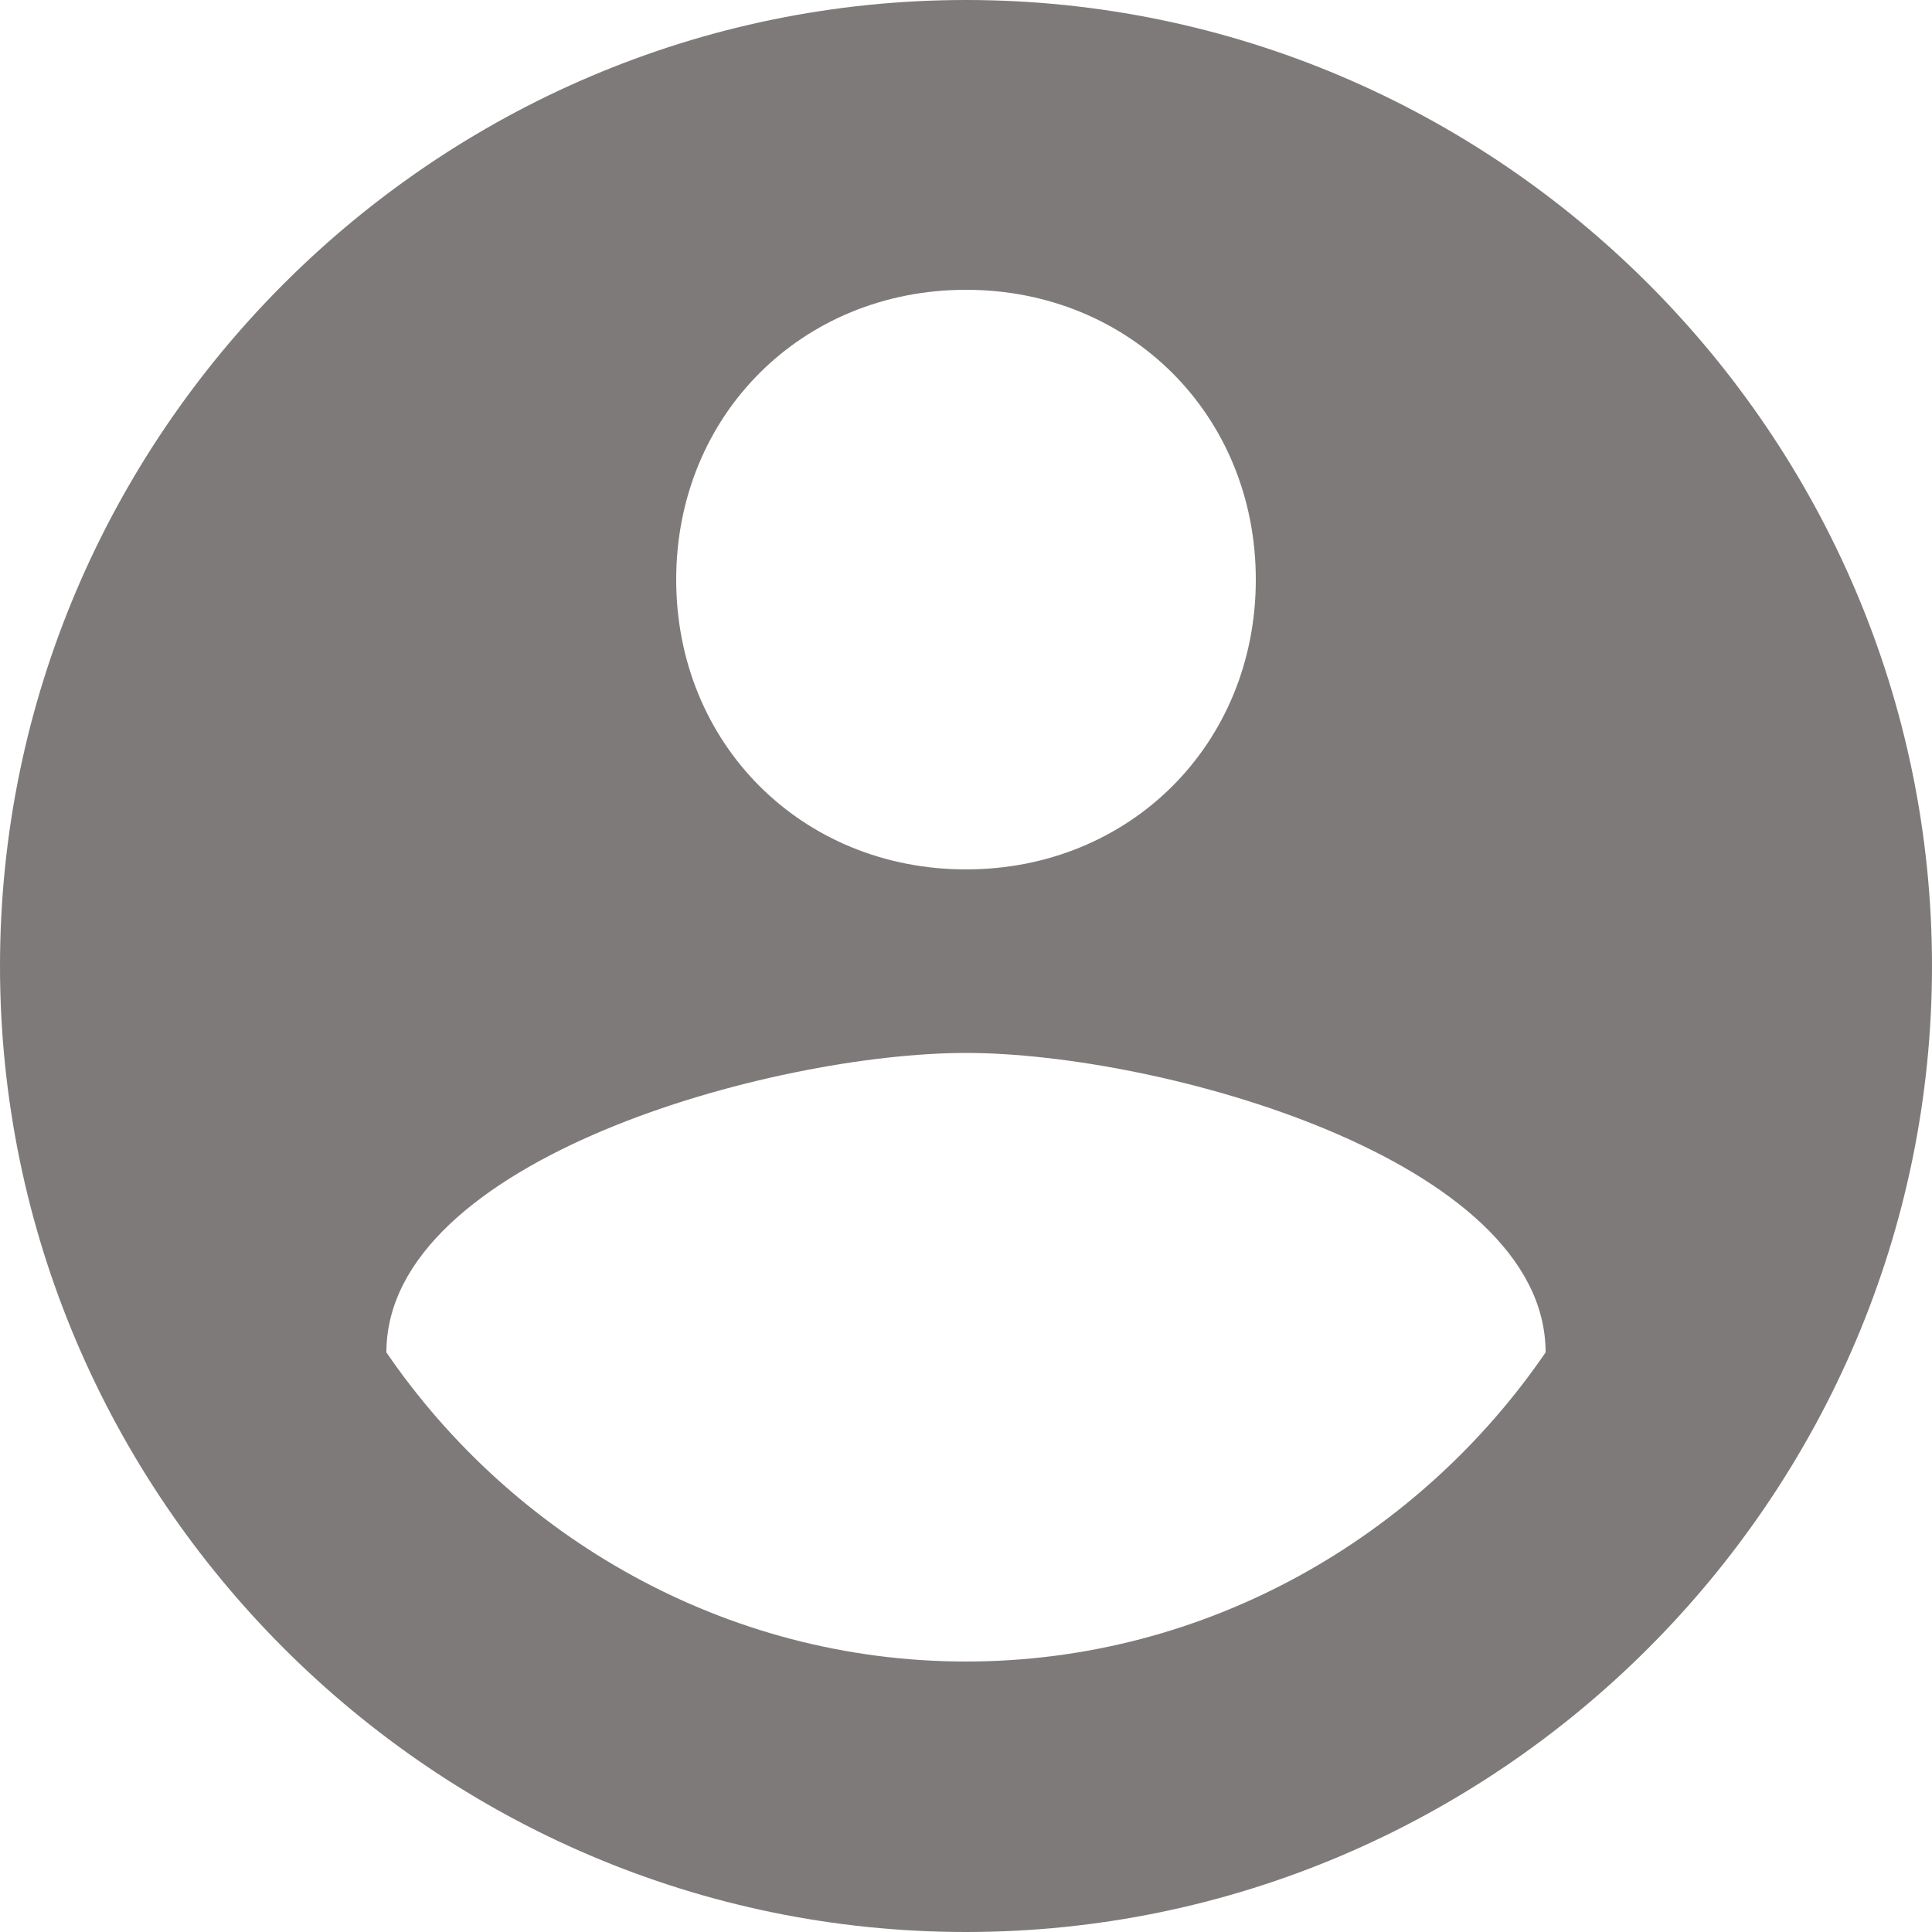
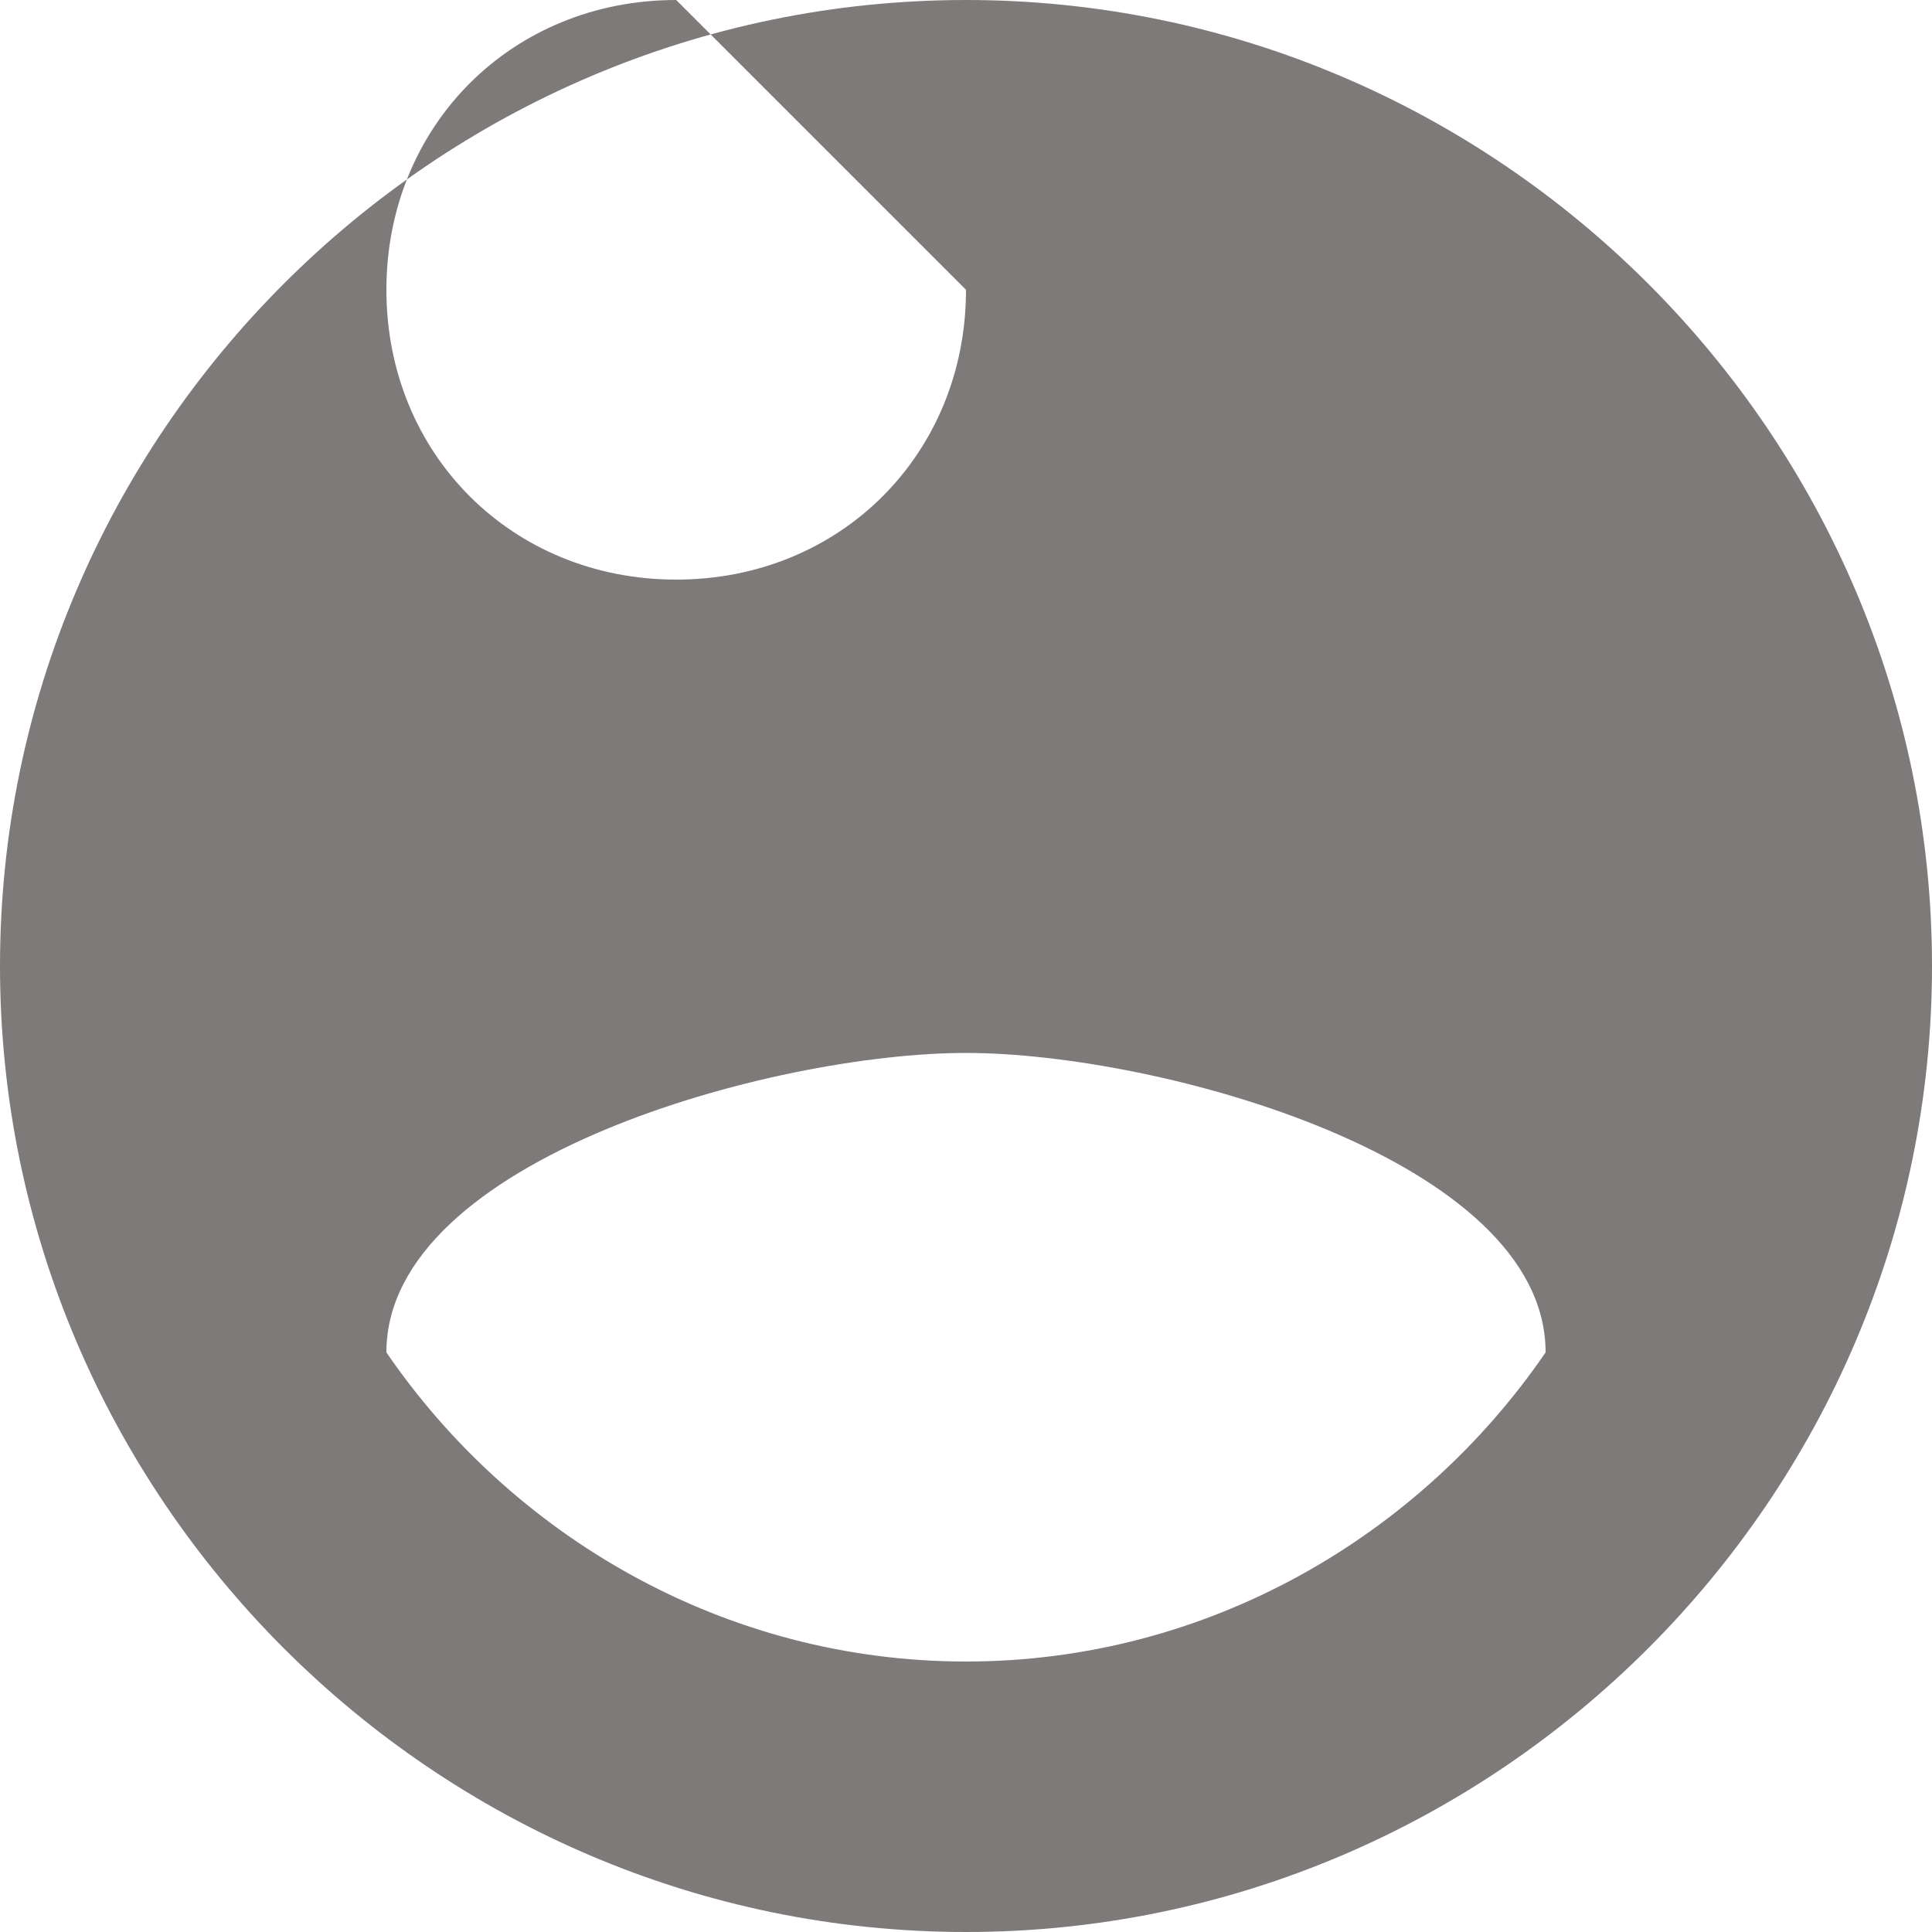
<svg xmlns="http://www.w3.org/2000/svg" width="100%" height="100%" viewBox="0 0 2125 2125" version="1.1" xml:space="preserve" style="fill-rule:evenodd;clip-rule:evenodd;stroke-linejoin:round;stroke-miterlimit:2;">
  <g>
    <g id="account-circle">
-       <path d="M1062.5,0c-584.375,0 -1062.5,478.125 -1062.5,1062.5c0,584.375 478.125,1062.5 1062.5,1062.5c584.375,0 1062.5,-478.125 1062.5,-1062.5c0,-584.375 -478.125,-1062.5 -1062.5,-1062.5Zm0,318.75c180.625,0 318.75,138.125 318.75,318.75c0,180.625 -138.125,318.75 -318.75,318.75c-180.625,0 -318.75,-138.125 -318.75,-318.75c0,-180.625 138.125,-318.75 318.75,-318.75Zm0,1508.75c-265.625,0 -499.375,-138.121 -637.5,-340c0,-212.5 425,-329.375 637.5,-329.375c212.5,0 637.5,116.875 637.5,329.375c-138.125,201.875 -371.875,340 -637.5,340Z" style="fill:#7f7a7a;fill-rule:nonzero;" />
+       <path d="M1062.5,0c-584.375,0 -1062.5,478.125 -1062.5,1062.5c0,584.375 478.125,1062.5 1062.5,1062.5c584.375,0 1062.5,-478.125 1062.5,-1062.5c0,-584.375 -478.125,-1062.5 -1062.5,-1062.5Zm0,318.75c0,180.625 -138.125,318.75 -318.75,318.75c-180.625,0 -318.75,-138.125 -318.75,-318.75c0,-180.625 138.125,-318.75 318.75,-318.75Zm0,1508.75c-265.625,0 -499.375,-138.121 -637.5,-340c0,-212.5 425,-329.375 637.5,-329.375c212.5,0 637.5,116.875 637.5,329.375c-138.125,201.875 -371.875,340 -637.5,340Z" style="fill:#7f7a7a;fill-rule:nonzero;" />
    </g>
  </g>
</svg>